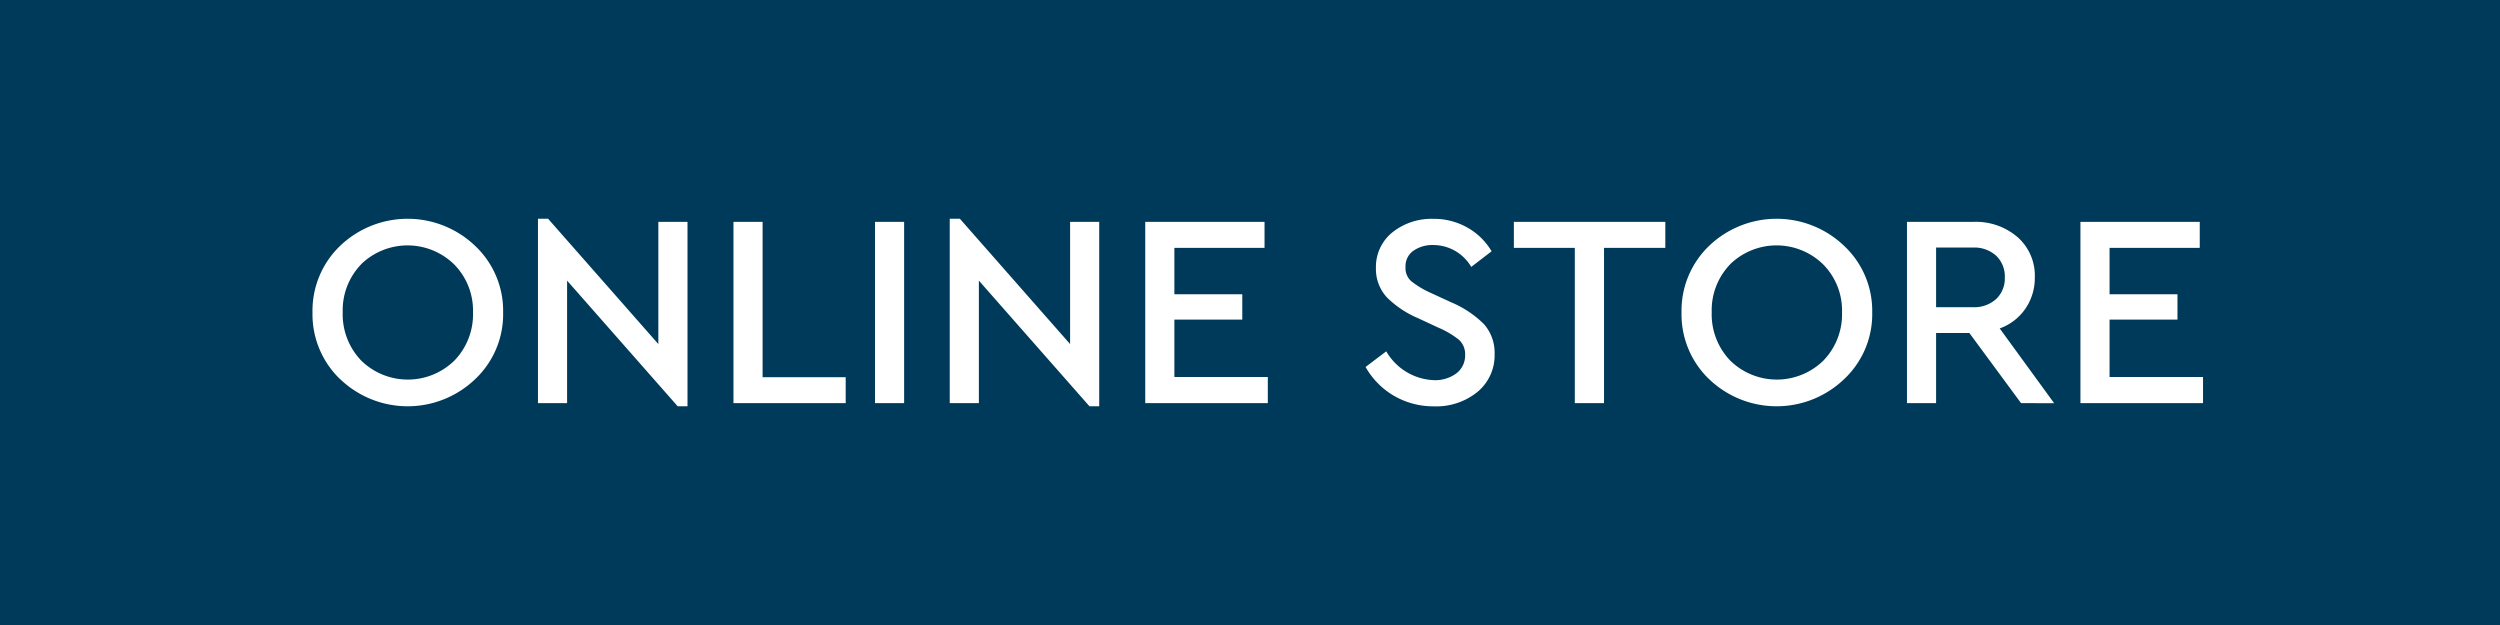
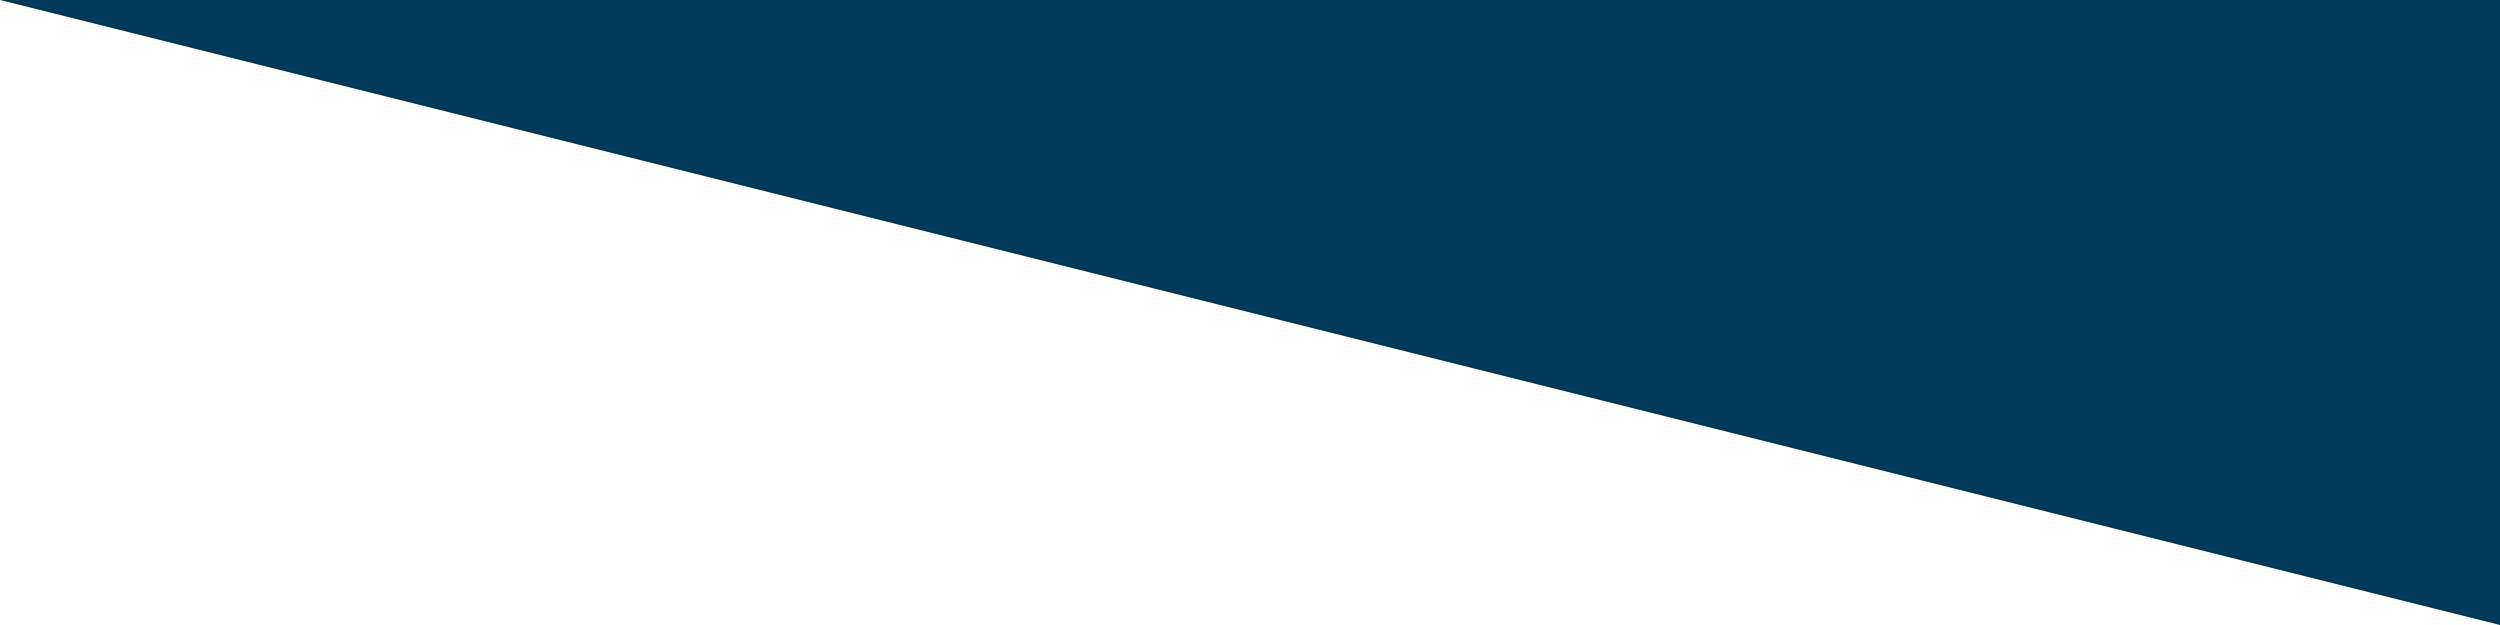
<svg xmlns="http://www.w3.org/2000/svg" width="80" height="20">
-   <path data-name="長方形 505" fill="#003a5a" d="M0 0h80v20H0z" />
-   <path data-name="合体 27" d="M54.691 12.133A2.872 2.872 0 0 1 53.809 10a2.872 2.872 0 0 1 .883-2.133 3.125 3.125 0 0 1 4.319 0 2.849 2.849 0 0 1 .9 2.133 2.849 2.849 0 0 1-.9 2.133 3.121 3.121 0 0 1-4.319 0Zm.673-3.674a2.114 2.114 0 0 0-.589 1.531 2.135 2.135 0 0 0 .589 1.545 2.131 2.131 0 0 0 2.988 0 2.129 2.129 0 0 0 .593-1.545 2.1 2.1 0 0 0-.6-1.526 2.131 2.131 0 0 0-2.983-.005Zm-44.481 3.674A2.874 2.874 0 0 1 10 10a2.874 2.874 0 0 1 .884-2.133 3.125 3.125 0 0 1 4.319 0A2.852 2.852 0 0 1 16.1 10a2.852 2.852 0 0 1-.895 2.133 3.121 3.121 0 0 1-4.319 0Zm.673-3.674a2.114 2.114 0 0 0-.589 1.531 2.135 2.135 0 0 0 .589 1.545 2.131 2.131 0 0 0 2.988 0 2.127 2.127 0 0 0 .592-1.545 2.1 2.1 0 0 0-.6-1.526 2.132 2.132 0 0 0-2.983-.005Zm33.049 4.206a2.49 2.49 0 0 1-.907-.922l.662-.5a1.843 1.843 0 0 0 1.521.922 1.139 1.139 0 0 0 .725-.219.717.717 0 0 0 .278-.591.621.621 0 0 0-.2-.484 2.821 2.821 0 0 0-.655-.386l-.644-.3a3.157 3.157 0 0 1-1-.665 1.332 1.332 0 0 1-.355-.943 1.418 1.418 0 0 1 .527-1.142 2 2 0 0 1 1.3-.432 2.165 2.165 0 0 1 1.107.284 2.08 2.08 0 0 1 .767.754l-.651.5a1.411 1.411 0 0 0-1.223-.7 1.061 1.061 0 0 0-.625.181.6.6 0 0 0-.255.523.554.554 0 0 0 .185.455 2.9 2.9 0 0 0 .623.373l.651.3a3.3 3.3 0 0 1 1.051.7 1.379 1.379 0 0 1 .34.951 1.517 1.517 0 0 1-.55 1.219 2.091 2.091 0 0 1-1.395.46 2.514 2.514 0 0 1-1.276-.338ZM34.862 13l-3.538-4.02v3.92h-.932V7h.324l3.527 4.01V7.1h.932V13Zm-13.177 0-3.538-4.02v3.92h-.932V7h.324l3.528 4.01V7.1H22V13Zm44.889-.1V7.1h3.818v.832h-2.886v1.484h2.173v.811h-2.173v1.838h2.991v.835Zm-1.9 0-1.654-2.243h-1.065V12.9h-.932V7.1h2.12a2.046 2.046 0 0 1 1.425.493 1.641 1.641 0 0 1 .546 1.283 1.733 1.733 0 0 1-.3 1 1.69 1.69 0 0 1-.823.634l1.742 2.393Zm-2.719-3.07h1.17a1.041 1.041 0 0 0 .756-.265.906.906 0 0 0 .273-.686.914.914 0 0 0-.273-.692 1.041 1.041 0 0 0-.756-.265h-1.17ZM50.394 12.9V7.932h-1.95V7.1h4.846v.832h-1.961V12.9Zm-13.746 0V7.1h3.817v.832H37.58v1.484h2.173v.811H37.58v1.838h2.99v.835ZM28 12.9V7.1h.932v5.8Zm-4.529 0V7.1h.932v4.97h2.659v.83Z" fill="#fff" stroke="rgba(0,0,0,0)" stroke-miterlimit="10" />
+   <path data-name="長方形 505" fill="#003a5a" d="M0 0h80v20z" />
</svg>